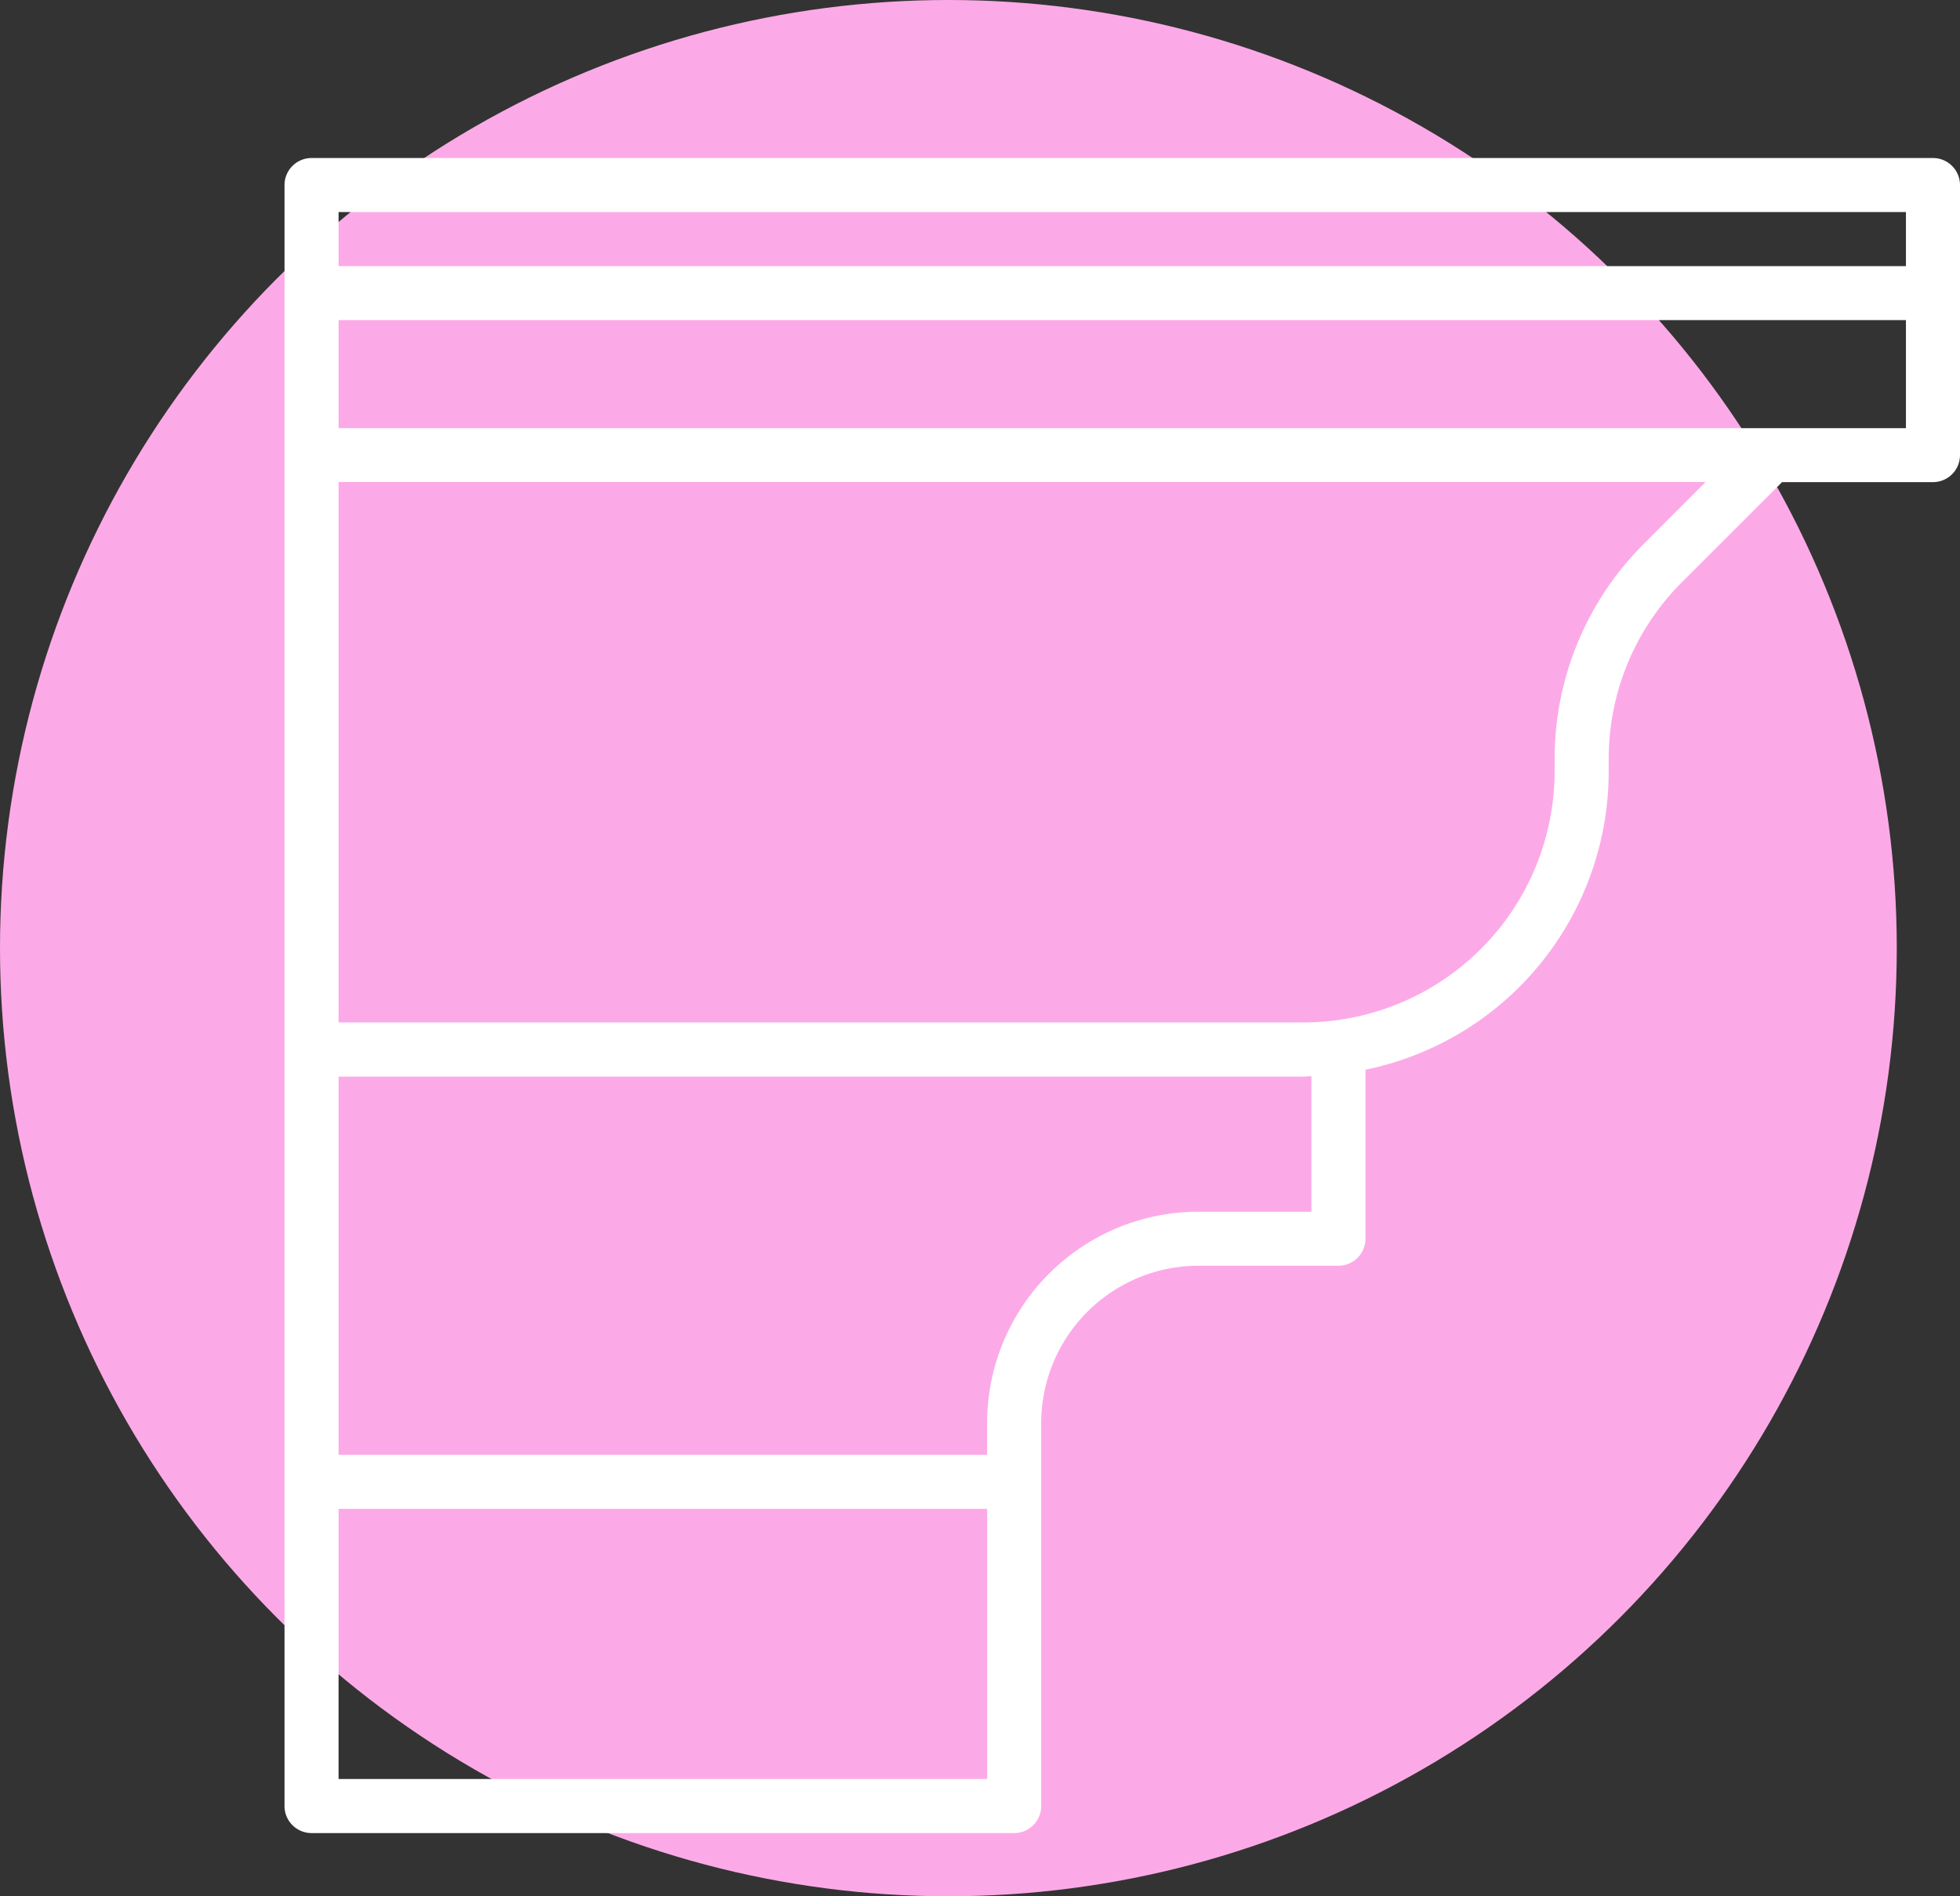
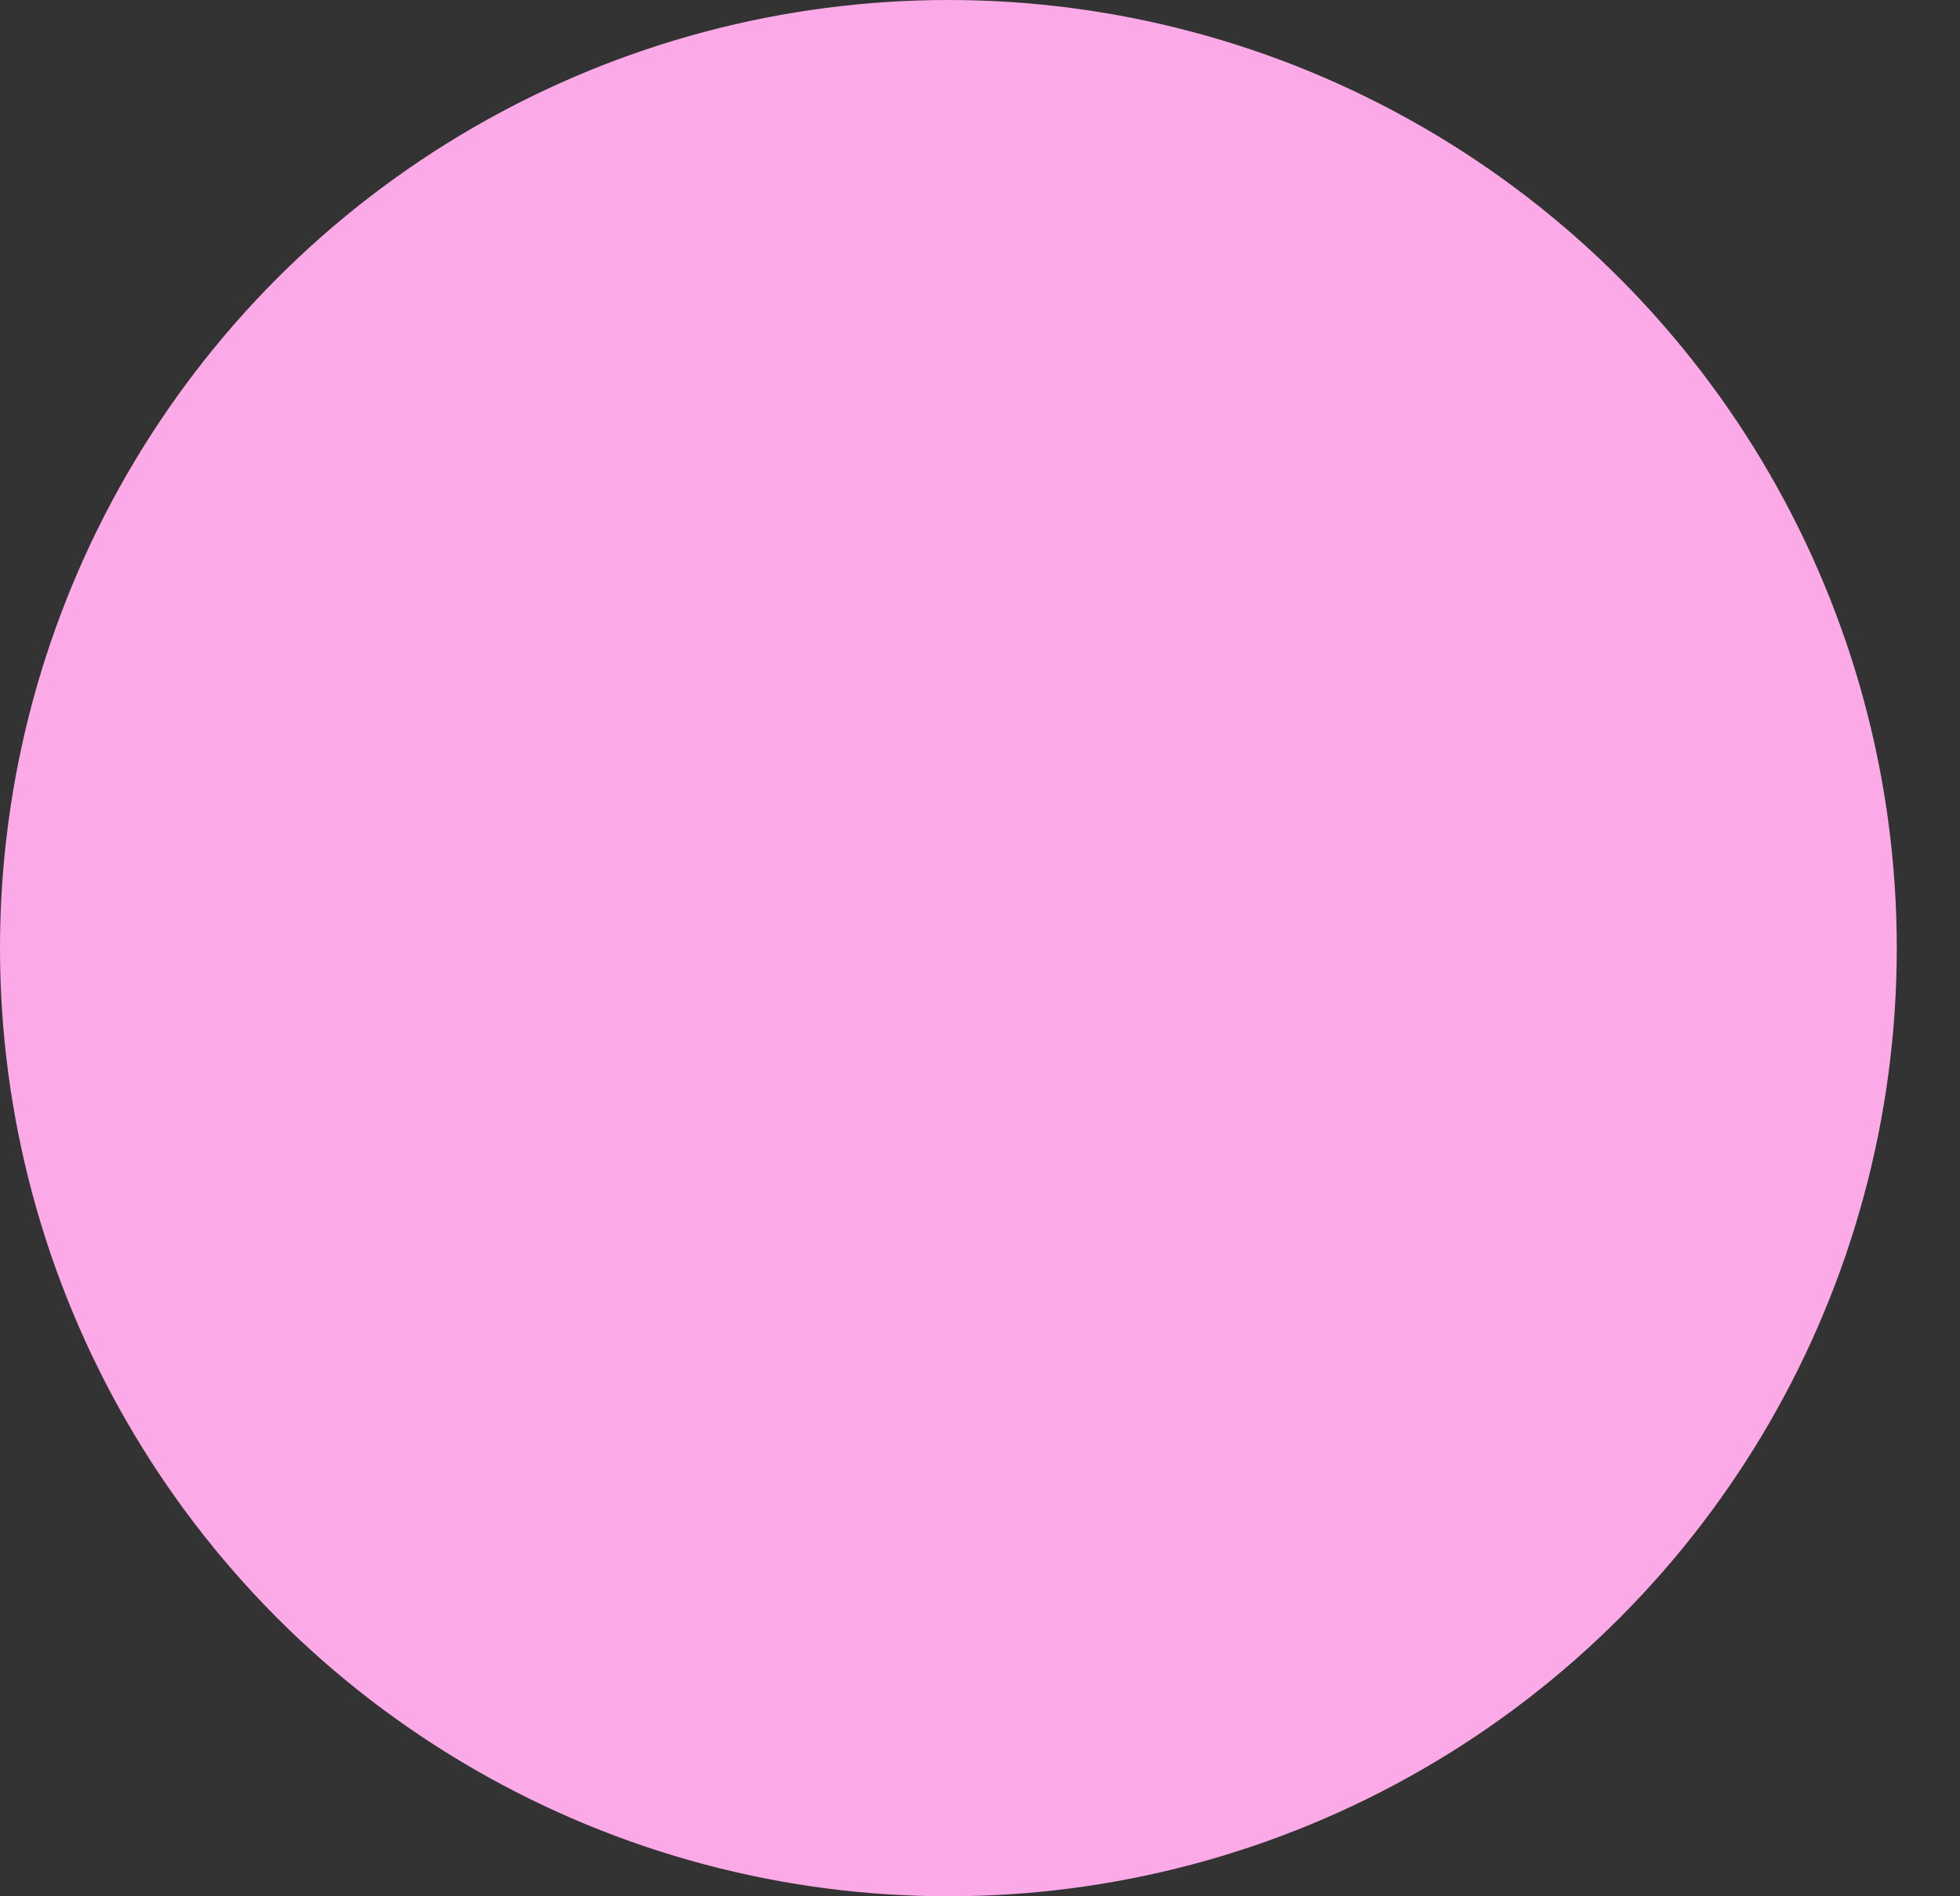
<svg xmlns="http://www.w3.org/2000/svg" width="62" height="60" viewBox="0 0 62 60">
  <rect x="0" y="0" width="62" height="60" fill="#333333" stroke="none" />
  <g id="Corniches_" data-name="Corniches " transform="translate(1072 -3619)">
    <circle id="Ellipse_57" data-name="Ellipse 57" cx="30" cy="30" r="30" transform="translate(-1072 3619)" fill="#fcaae7" />
    <g id="Chercher_des_résultats_pour_Corniches_-_Flaticon-3" data-name="Chercher des résultats pour Corniches - Flaticon-3" transform="translate(-1064 3623)">
-       <path id="Tracé_37303" data-name="Tracé 37303" d="M53.145,1H1.855A.855.855,0,0,0,1,1.855v51.29A.855.855,0,0,0,1.855,54H24.081a.855.855,0,0,0,.855-.855V41.031a4.982,4.982,0,0,1,4.983-4.983h4.42a.855.855,0,0,0,.855-.855V29.847A9.63,9.63,0,0,0,42.887,20.4v-.369a7.9,7.9,0,0,1,2.329-5.622l3.154-3.154h4.775A.855.855,0,0,0,54,10.4V1.855A.855.855,0,0,0,53.145,1ZM2.71,2.71H52.29v1.71H2.71ZM23.226,52.29H2.71V43.742H23.226ZM33.484,34.339H29.918a6.692,6.692,0,0,0-6.693,6.693v1H2.71V30.065H33.227c.086,0,.171-.013.257-.015ZM44.007,13.2a9.6,9.6,0,0,0-2.83,6.831V20.4a7.952,7.952,0,0,1-7.951,7.951H2.71v-17.1H45.953ZM52.29,9.548H2.71V6.129H52.29Z" fill="#fff" />
-     </g>
+       </g>
  </g>
</svg>